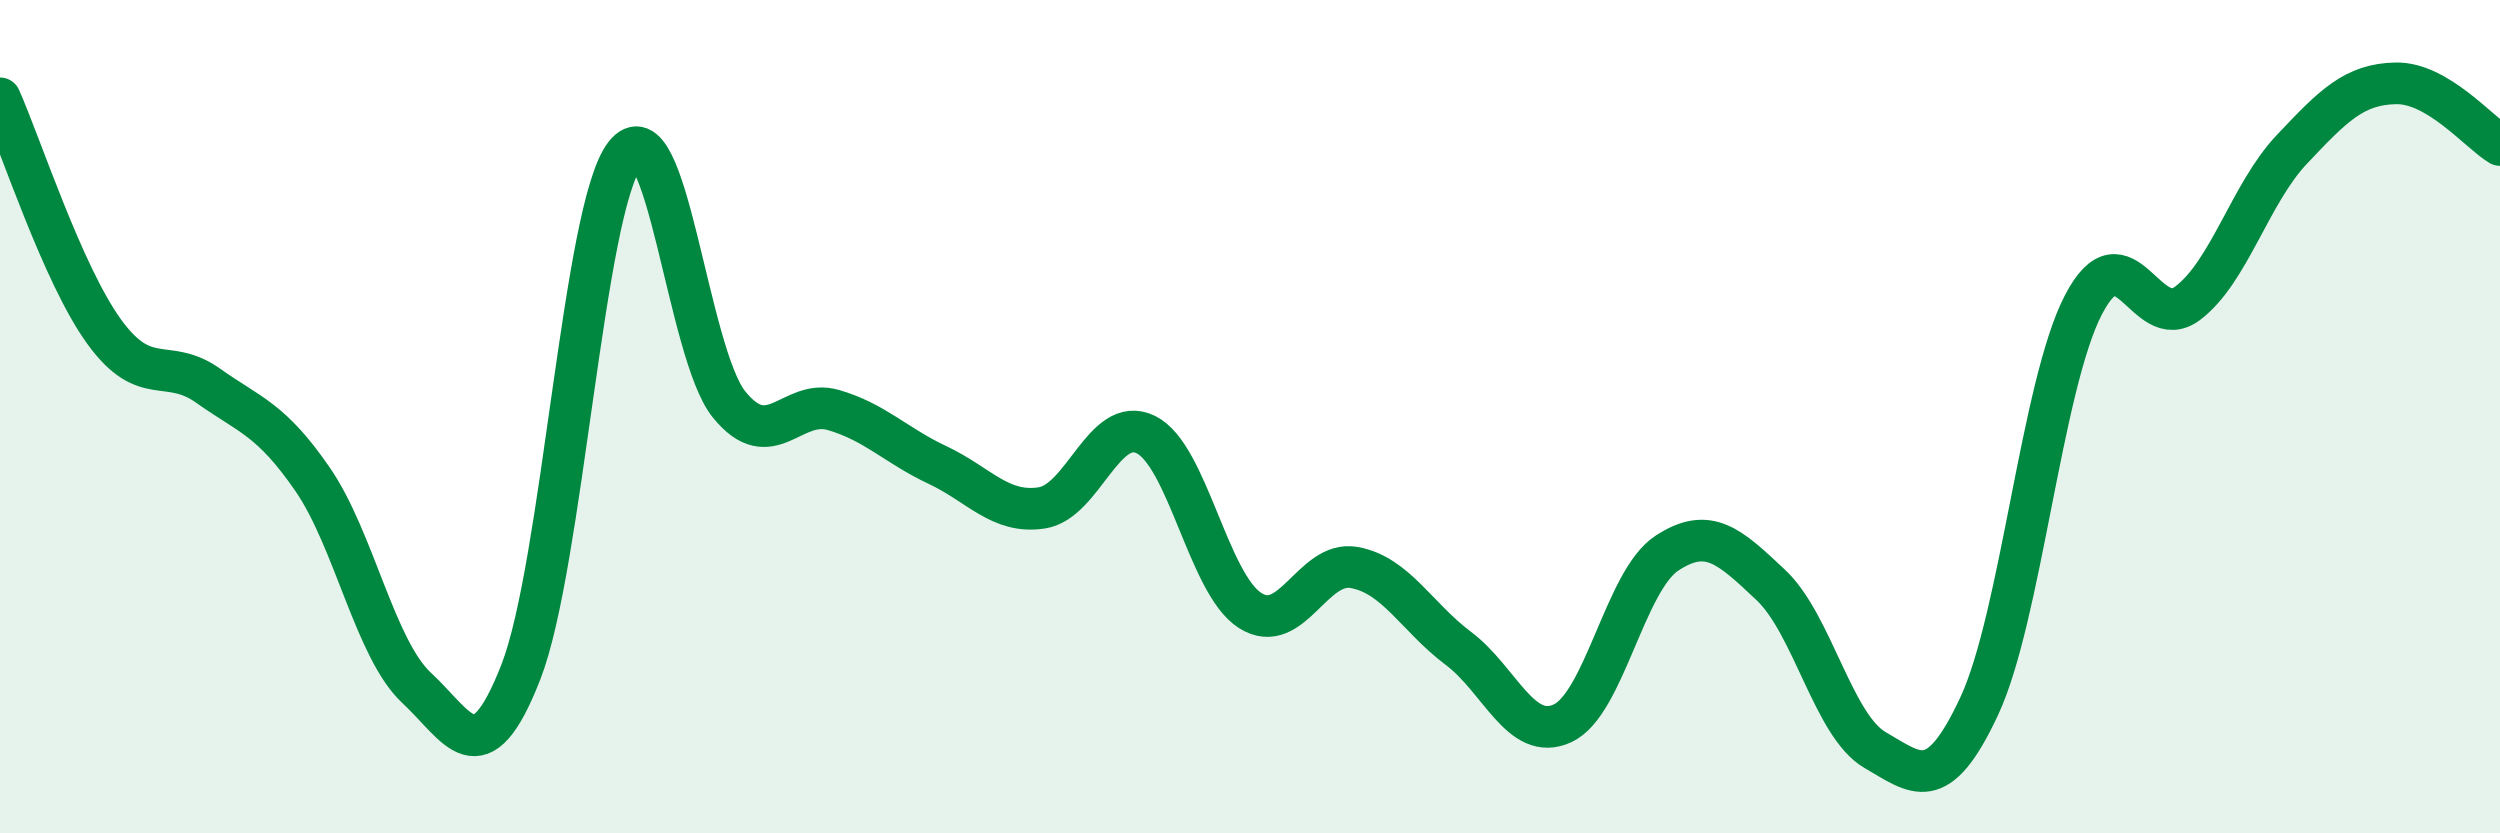
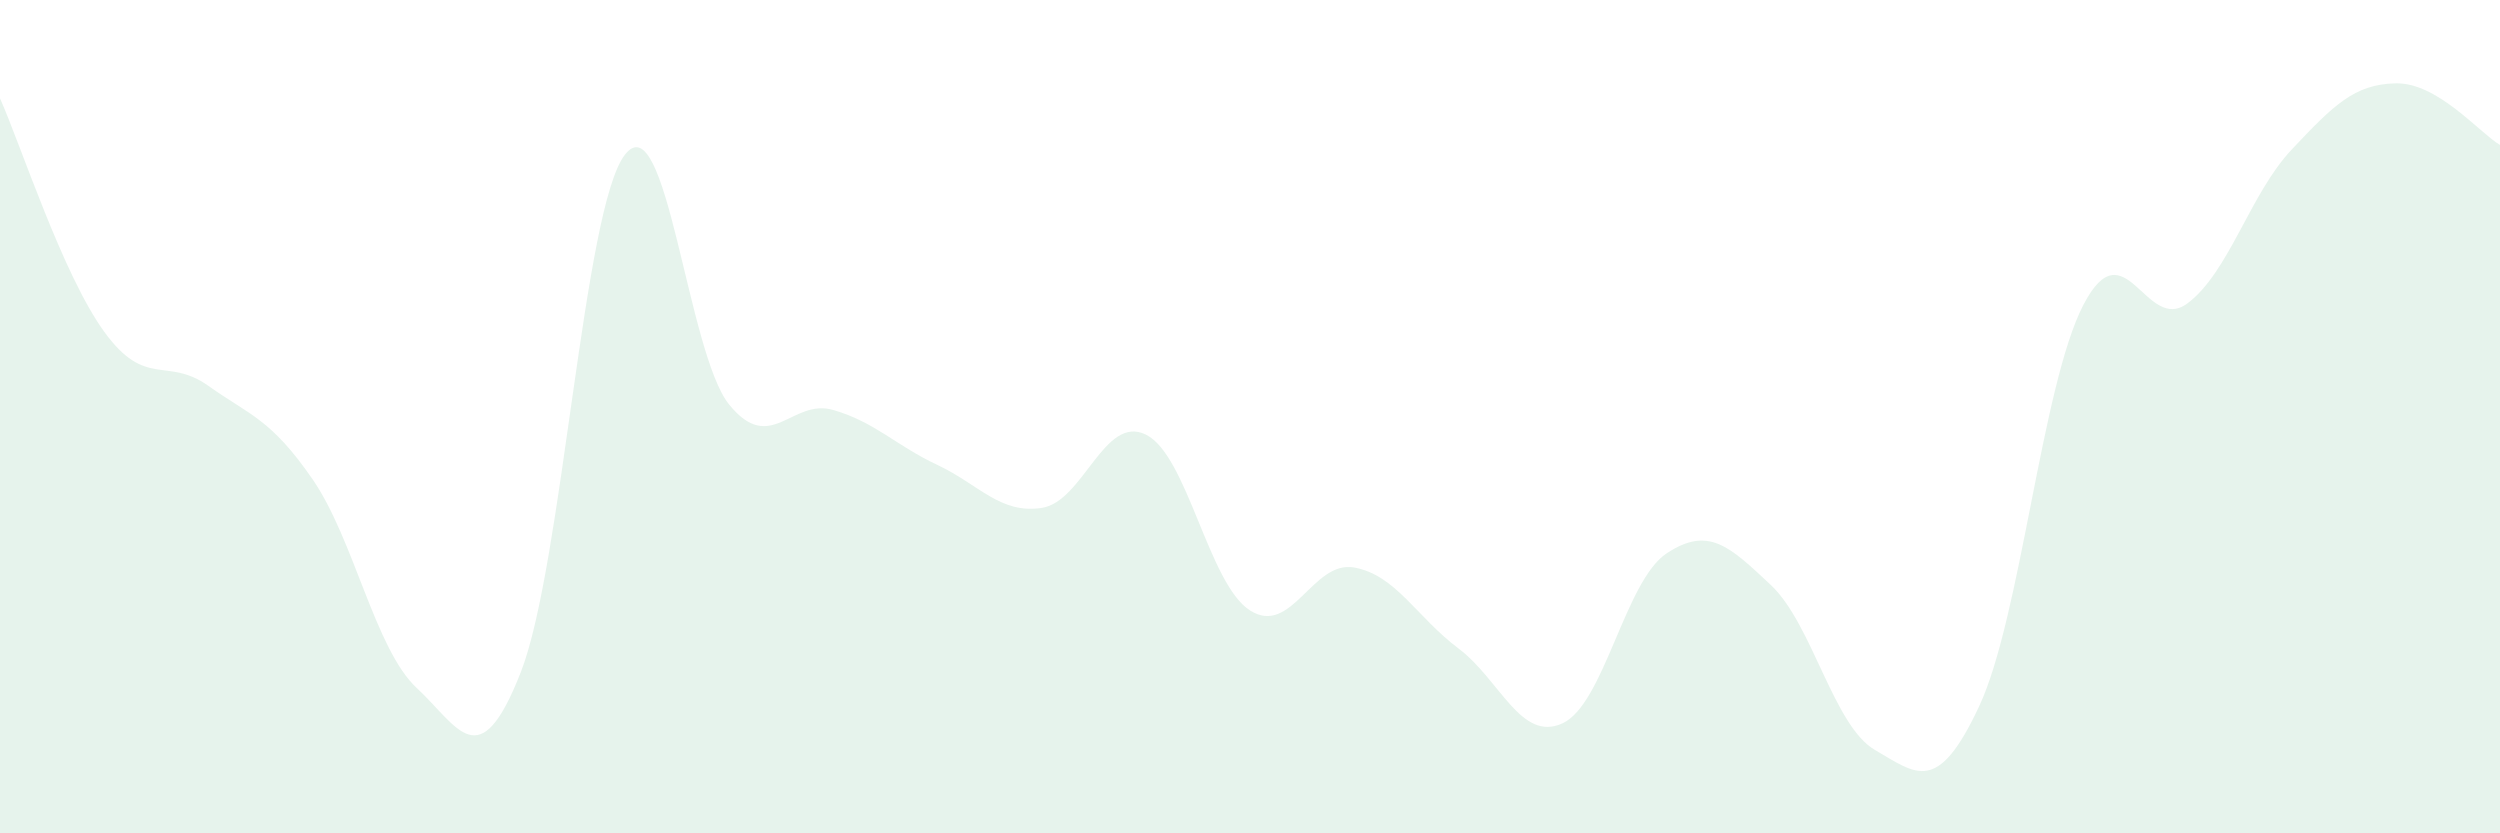
<svg xmlns="http://www.w3.org/2000/svg" width="60" height="20" viewBox="0 0 60 20">
  <path d="M 0,2.36 C 0.5,3.48 1.5,6.58 2.5,7.96 C 3.5,9.34 4,8.55 5,9.26 C 6,9.97 6.5,10.05 7.5,11.5 C 8.5,12.95 9,15.58 10,16.51 C 11,17.44 11.5,18.69 12.5,16.13 C 13.5,13.57 14,4.99 15,3.71 C 16,2.43 16.5,8.48 17.5,9.71 C 18.5,10.94 19,9.55 20,9.84 C 21,10.13 21.5,10.69 22.5,11.16 C 23.5,11.63 24,12.34 25,12.19 C 26,12.04 26.5,9.94 27.5,10.43 C 28.5,10.92 29,14.01 30,14.65 C 31,15.29 31.5,13.44 32.5,13.62 C 33.5,13.8 34,14.81 35,15.56 C 36,16.31 36.5,17.82 37.5,17.36 C 38.5,16.9 39,13.94 40,13.28 C 41,12.62 41.5,13.1 42.5,14.04 C 43.5,14.98 44,17.42 45,18 C 46,18.58 46.5,19.09 47.5,16.95 C 48.5,14.81 49,9.25 50,7.32 C 51,5.39 51.5,8.03 52.5,7.28 C 53.5,6.53 54,4.65 55,3.59 C 56,2.53 56.5,2.02 57.5,2 C 58.5,1.98 59.5,3.18 60,3.48L60 20L0 20Z" fill="#008740" opacity="0.1" stroke-linecap="round" stroke-linejoin="round" />
-   <path d="M 0,2.36 C 0.5,3.48 1.5,6.58 2.5,7.96 C 3.5,9.34 4,8.55 5,9.26 C 6,9.97 6.5,10.05 7.5,11.5 C 8.5,12.95 9,15.58 10,16.51 C 11,17.44 11.5,18.69 12.5,16.13 C 13.5,13.57 14,4.99 15,3.71 C 16,2.43 16.5,8.48 17.5,9.71 C 18.5,10.94 19,9.55 20,9.84 C 21,10.13 21.5,10.69 22.5,11.16 C 23.5,11.63 24,12.34 25,12.19 C 26,12.04 26.5,9.94 27.5,10.43 C 28.5,10.92 29,14.01 30,14.65 C 31,15.29 31.5,13.44 32.5,13.62 C 33.5,13.8 34,14.81 35,15.56 C 36,16.31 36.5,17.82 37.5,17.36 C 38.5,16.9 39,13.94 40,13.28 C 41,12.62 41.5,13.1 42.5,14.04 C 43.5,14.98 44,17.42 45,18 C 46,18.58 46.5,19.09 47.5,16.95 C 48.5,14.81 49,9.25 50,7.32 C 51,5.39 51.5,8.03 52.5,7.28 C 53.5,6.53 54,4.65 55,3.59 C 56,2.53 56.5,2.02 57.5,2 C 58.5,1.98 59.5,3.18 60,3.48" stroke="#008740" stroke-width="1" fill="none" stroke-linecap="round" stroke-linejoin="round" />
</svg>